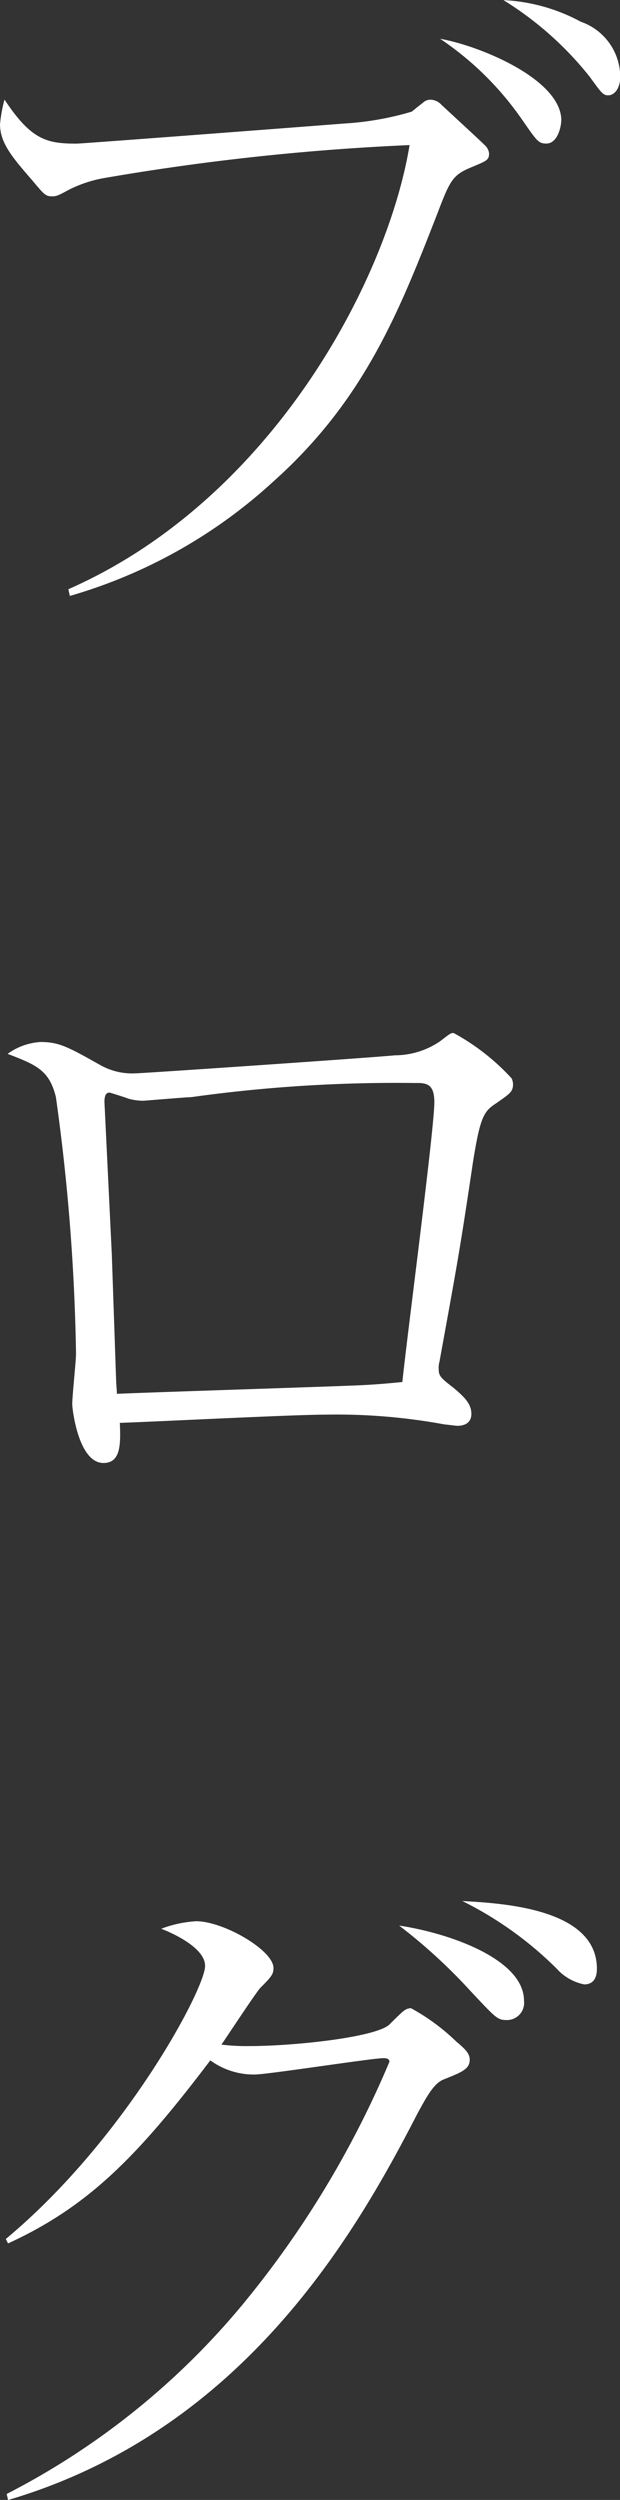
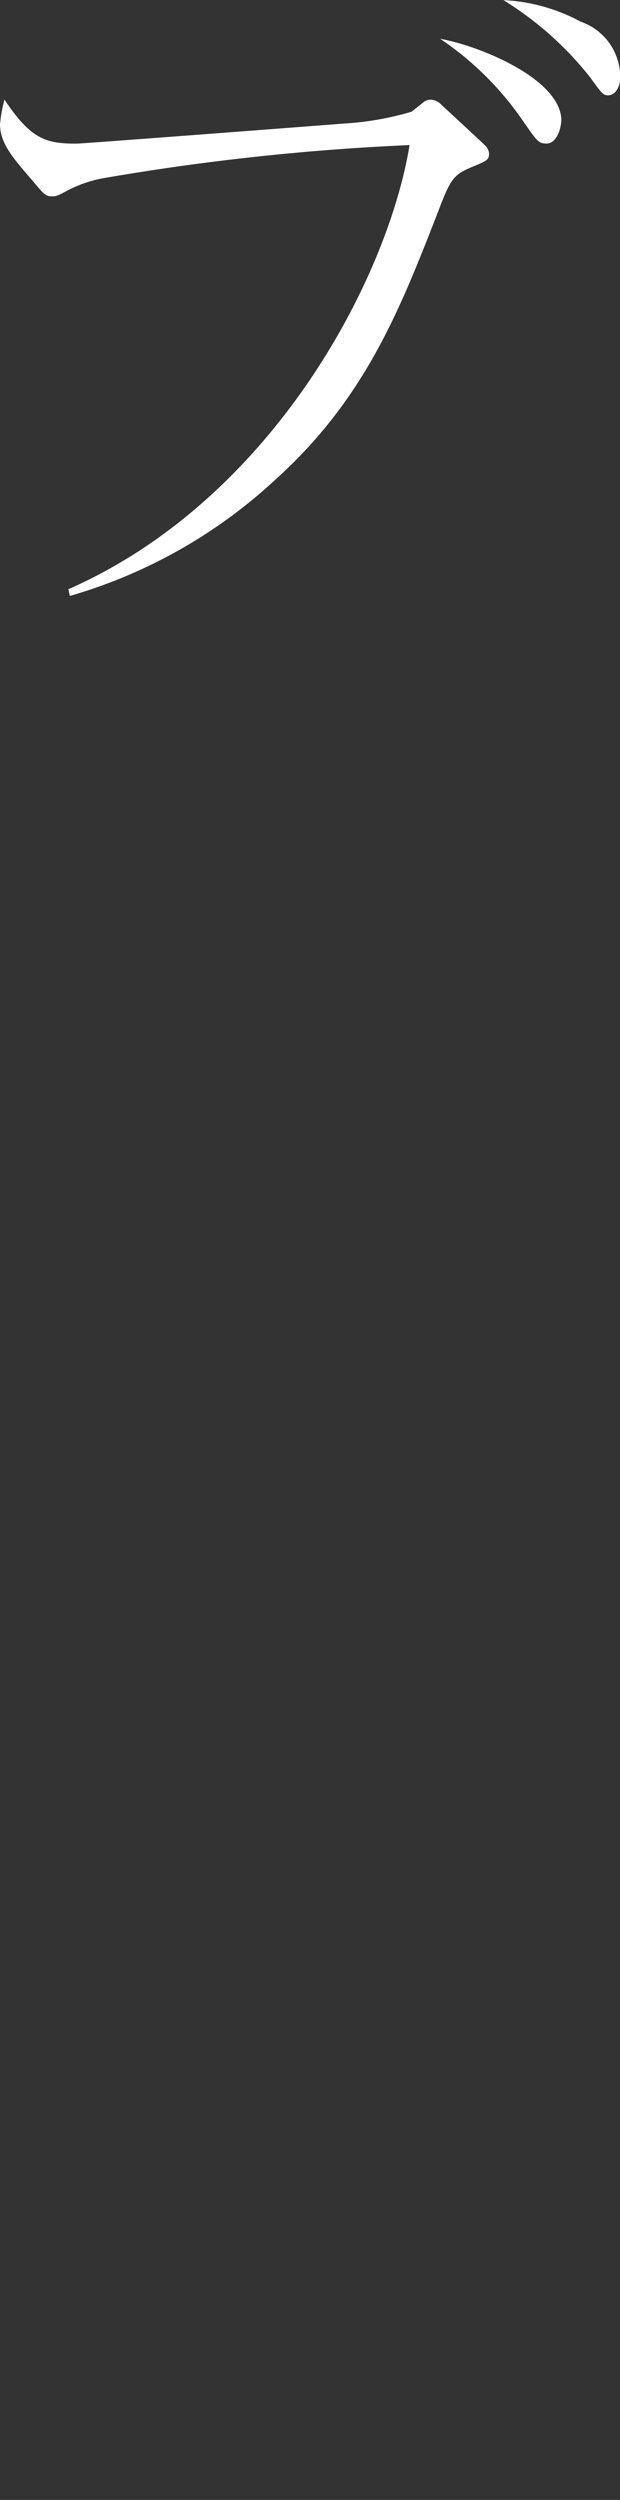
<svg xmlns="http://www.w3.org/2000/svg" id="Group_27" data-name="Group 27" width="17.249" height="69.498" viewBox="0 0 17.249 69.498">
  <rect x="0" y="0" width="17.249" height="69.498" fill="#333333" stroke="none" />
  <path id="Path_121" data-name="Path 121" d="M93.718,16.787c5.647-2.481,8.874-8.582,9.493-12.347a67.1,67.1,0,0,0-8.458.91,3.543,3.543,0,0,0-1.014.329c-.31.167-.35.186-.474.186-.188,0-.228-.06-.56-.454-.557-.641-.888-1.035-.888-1.552a4.006,4.006,0,0,1,.124-.683C92.685,4.3,93.12,4.4,93.946,4.4c.166,0,7.2-.538,7.446-.559a8.245,8.245,0,0,0,1.881-.331c.021-.021.207-.166.31-.248a.3.3,0,0,1,.228-.083.435.435,0,0,1,.29.145c.826.766,1.055.973,1.221,1.138a.354.354,0,0,1,.1.207c0,.186-.062.207-.454.372-.559.228-.621.35-.992,1.323-1.057,2.709-2.028,5.17-4.551,7.425a14.172,14.172,0,0,1-5.666,3.185ZM107.43,3.757c0,.166-.1.641-.414.641-.228,0-.269-.083-.7-.7a8.58,8.58,0,0,0-2.254-2.212c1.074.186,3.371,1.116,3.371,2.274m.538-2.75a1.629,1.629,0,0,1,1.1,1.531c0,.331-.167.516-.333.516-.145,0-.185-.062-.516-.516a9.291,9.291,0,0,0-2.4-2.131,5.036,5.036,0,0,1,2.15.6" transform="translate(-91.816 -0.407)" fill="#fff" />
-   <path id="Path_122" data-name="Path 122" d="M92.888,17.311c.5,0,.786.166,1.633.641a1.808,1.808,0,0,0,.993.228c.186,0,6.556-.435,7.2-.5a2.245,2.245,0,0,0,1.262-.393c.269-.207.29-.228.372-.228a6.187,6.187,0,0,1,1.614,1.261.4.4,0,0,1,.04.167c0,.207-.1.267-.454.516-.352.228-.455.353-.662,1.655-.372,2.5-.435,2.812-.931,5.542a.576.576,0,0,0-.021.207c0,.186.062.248.414.517.29.248.495.435.495.724,0,.331-.329.331-.391.331-.041,0-.186-.021-.372-.041a16.507,16.507,0,0,0-3.309-.269c-.909,0-4.9.205-5.708.228.021.557.041,1.116-.455,1.116-.7,0-.869-1.509-.869-1.633,0-.228.105-1.2.105-1.407a57.385,57.385,0,0,0-.56-7.134c-.185-.745-.536-.89-1.343-1.2a1.732,1.732,0,0,1,.952-.331m2.068,9.451c0,.021.021.29.021.331.931-.041,5.48-.186,6.515-.228.619-.021,1.035-.062,1.426-.1.124-1.221.89-7.032.89-7.777,0-.476-.186-.536-.476-.536h-.1a41.07,41.07,0,0,0-6.185.393c-.122,0-1.3.1-1.324.1a1.459,1.459,0,0,1-.433-.06c-.166-.062-.517-.167-.517-.167-.143,0-.143.186-.143.269l.205,4.24Z" transform="translate(-91.729 11.658)" fill="#fff" />
-   <path id="Path_123" data-name="Path 123" d="M91.933,47.538a20.914,20.914,0,0,0,6.535-5.232,27.144,27.144,0,0,0,4.114-6.784c0-.041-.021-.1-.166-.1-.31,0-3.226.455-3.578.455a2.053,2.053,0,0,1-1.24-.393c-2.007,2.647-3.371,4.054-5.627,5.089l-.062-.124c3.309-2.752,5.544-6.951,5.544-7.591,0-.517-.952-.931-1.221-1.033a3.31,3.31,0,0,1,.971-.209c.766,0,2.152.807,2.152,1.3,0,.166-.041.228-.372.559-.186.226-.931,1.366-1.076,1.571a5.664,5.664,0,0,0,.766.041c1.283,0,3.535-.247,3.909-.6.06-.062.35-.352.414-.391a.321.321,0,0,1,.186-.062,5.81,5.81,0,0,1,1.261.929c.248.207.372.331.372.5,0,.269-.228.352-.743.559-.271.122-.455.476-.705.929-1.674,3.249-4.8,8.812-11.395,10.755Zm14.392-13.711a.478.478,0,0,1-.495.536c-.248,0-.312-.083-.993-.807a15.138,15.138,0,0,0-1.985-1.819c1.385.207,3.473.931,3.473,2.09m2.028-.89c0,.29-.124.435-.352.435a1.39,1.39,0,0,1-.764-.435,10.022,10.022,0,0,0-2.628-1.883c1.054.062,3.744.188,3.744,1.883" transform="translate(-91.747 21.794)" fill="#fff" />
</svg>